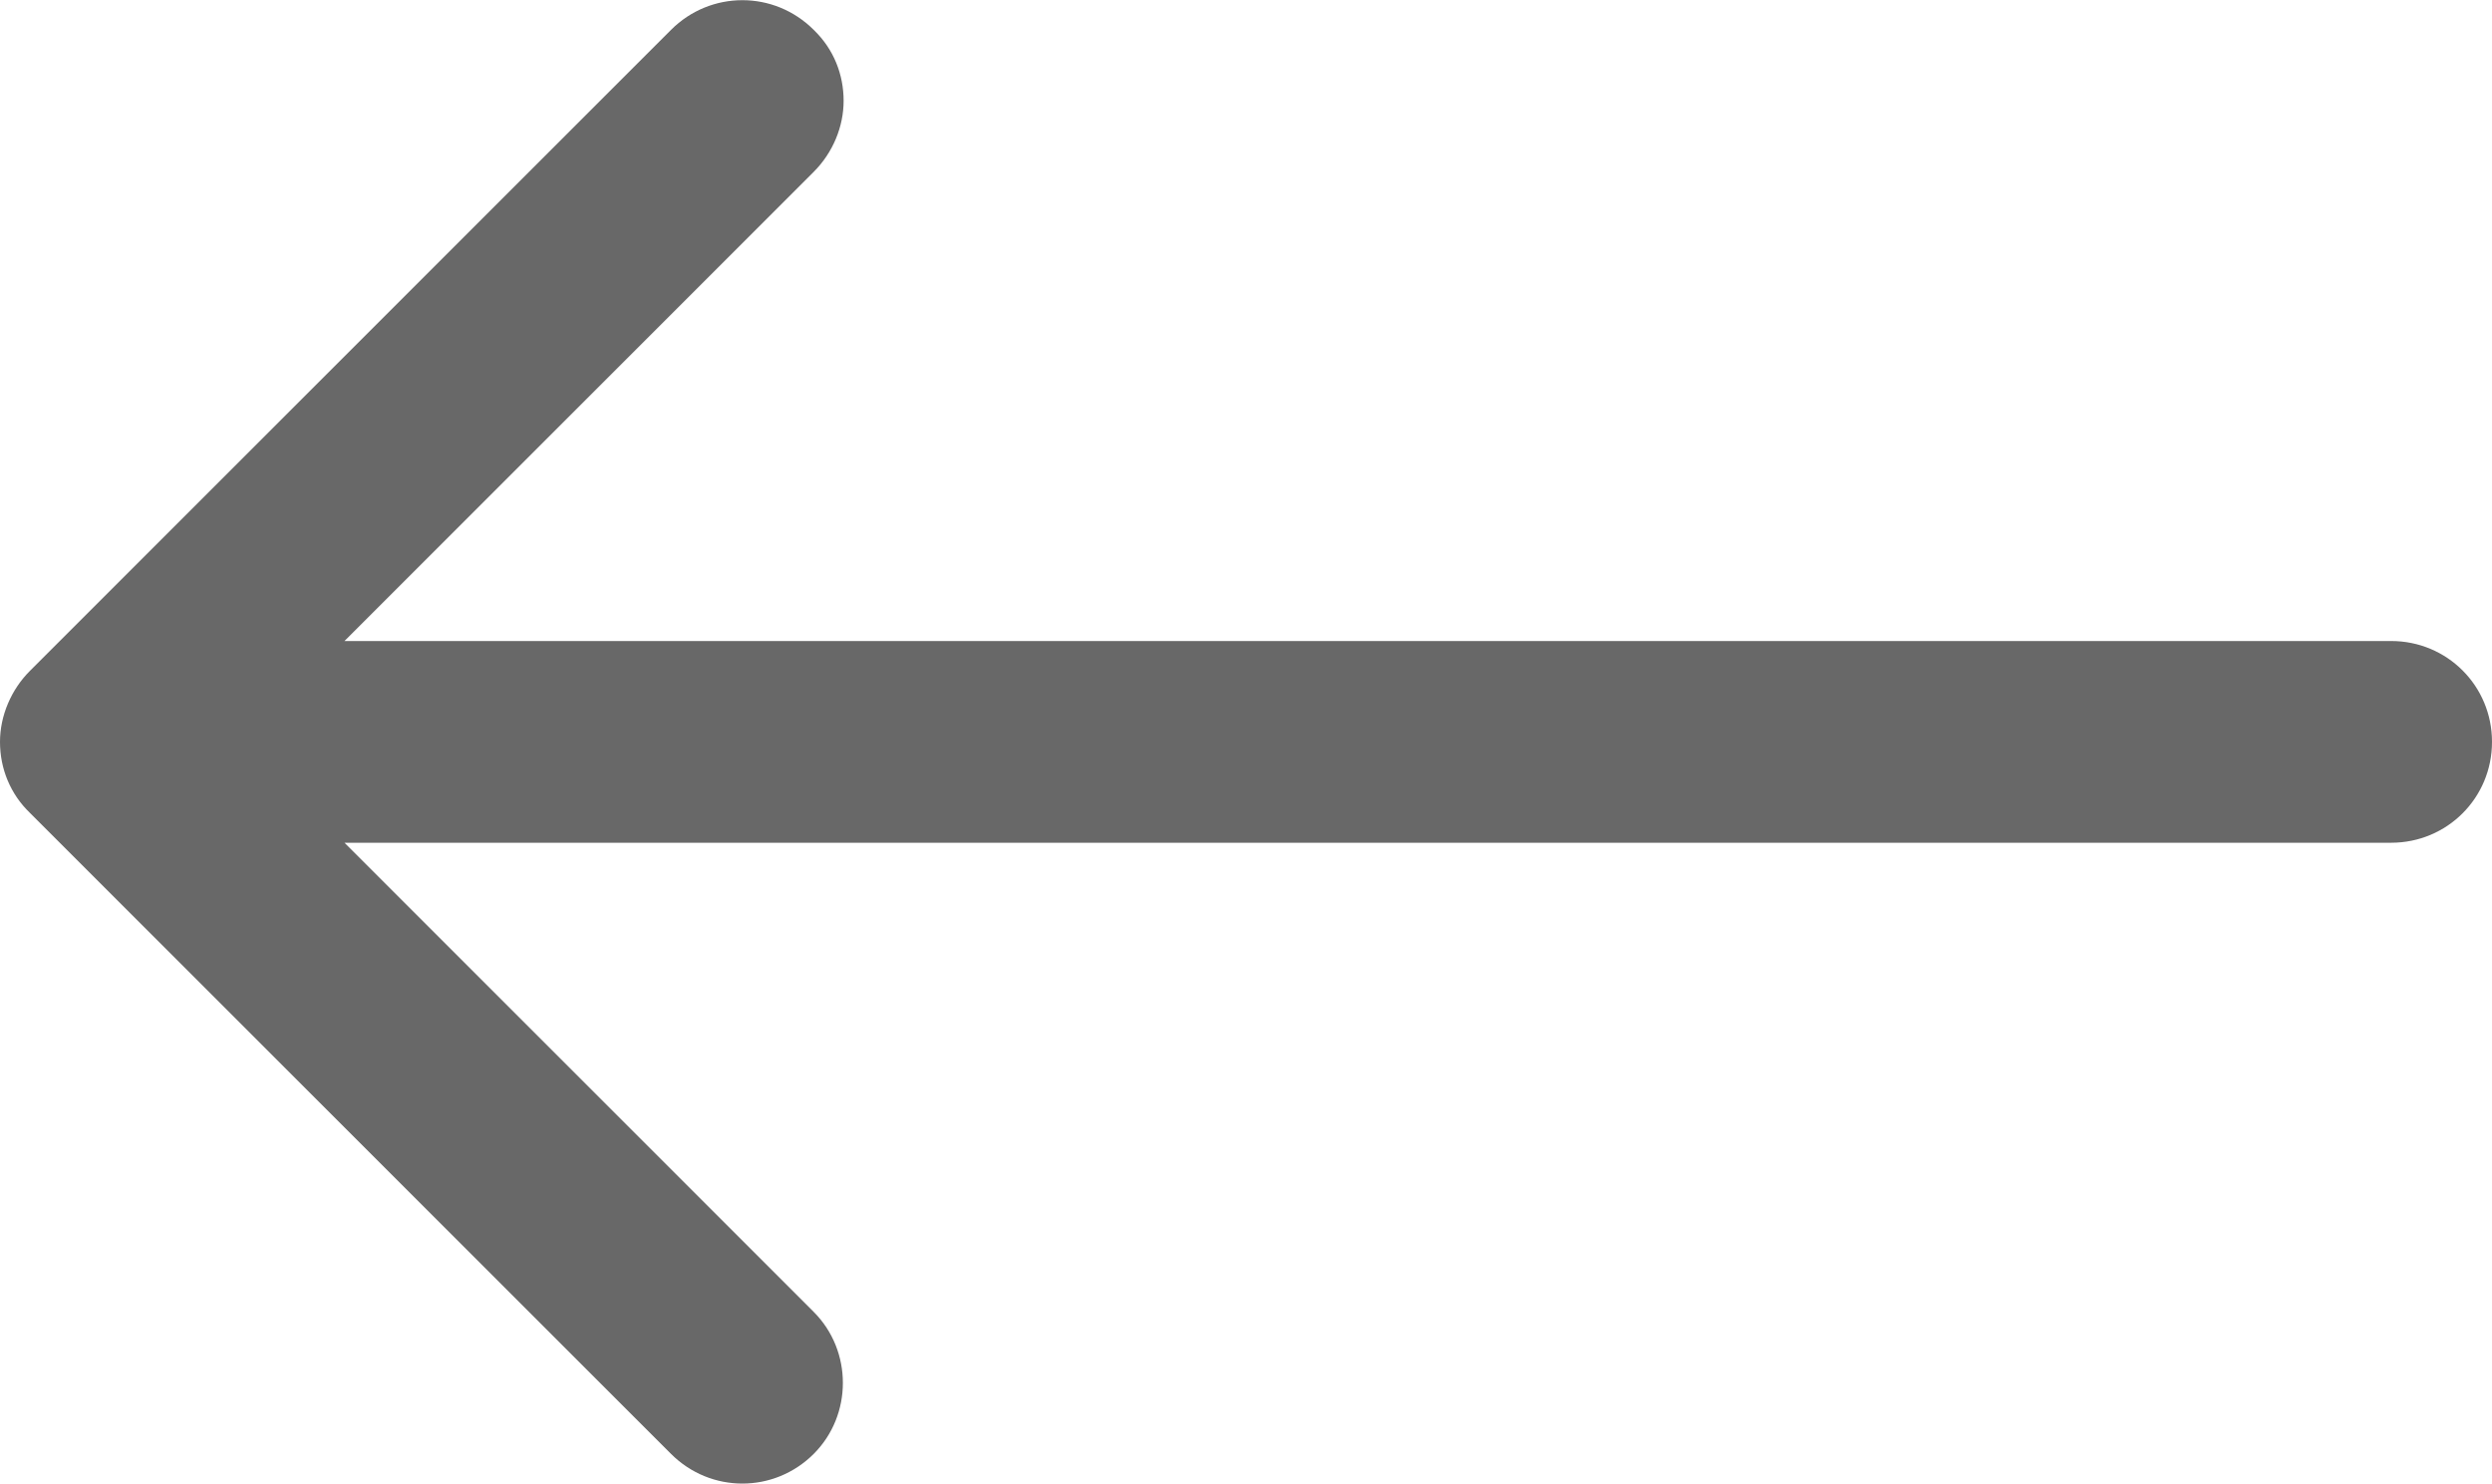
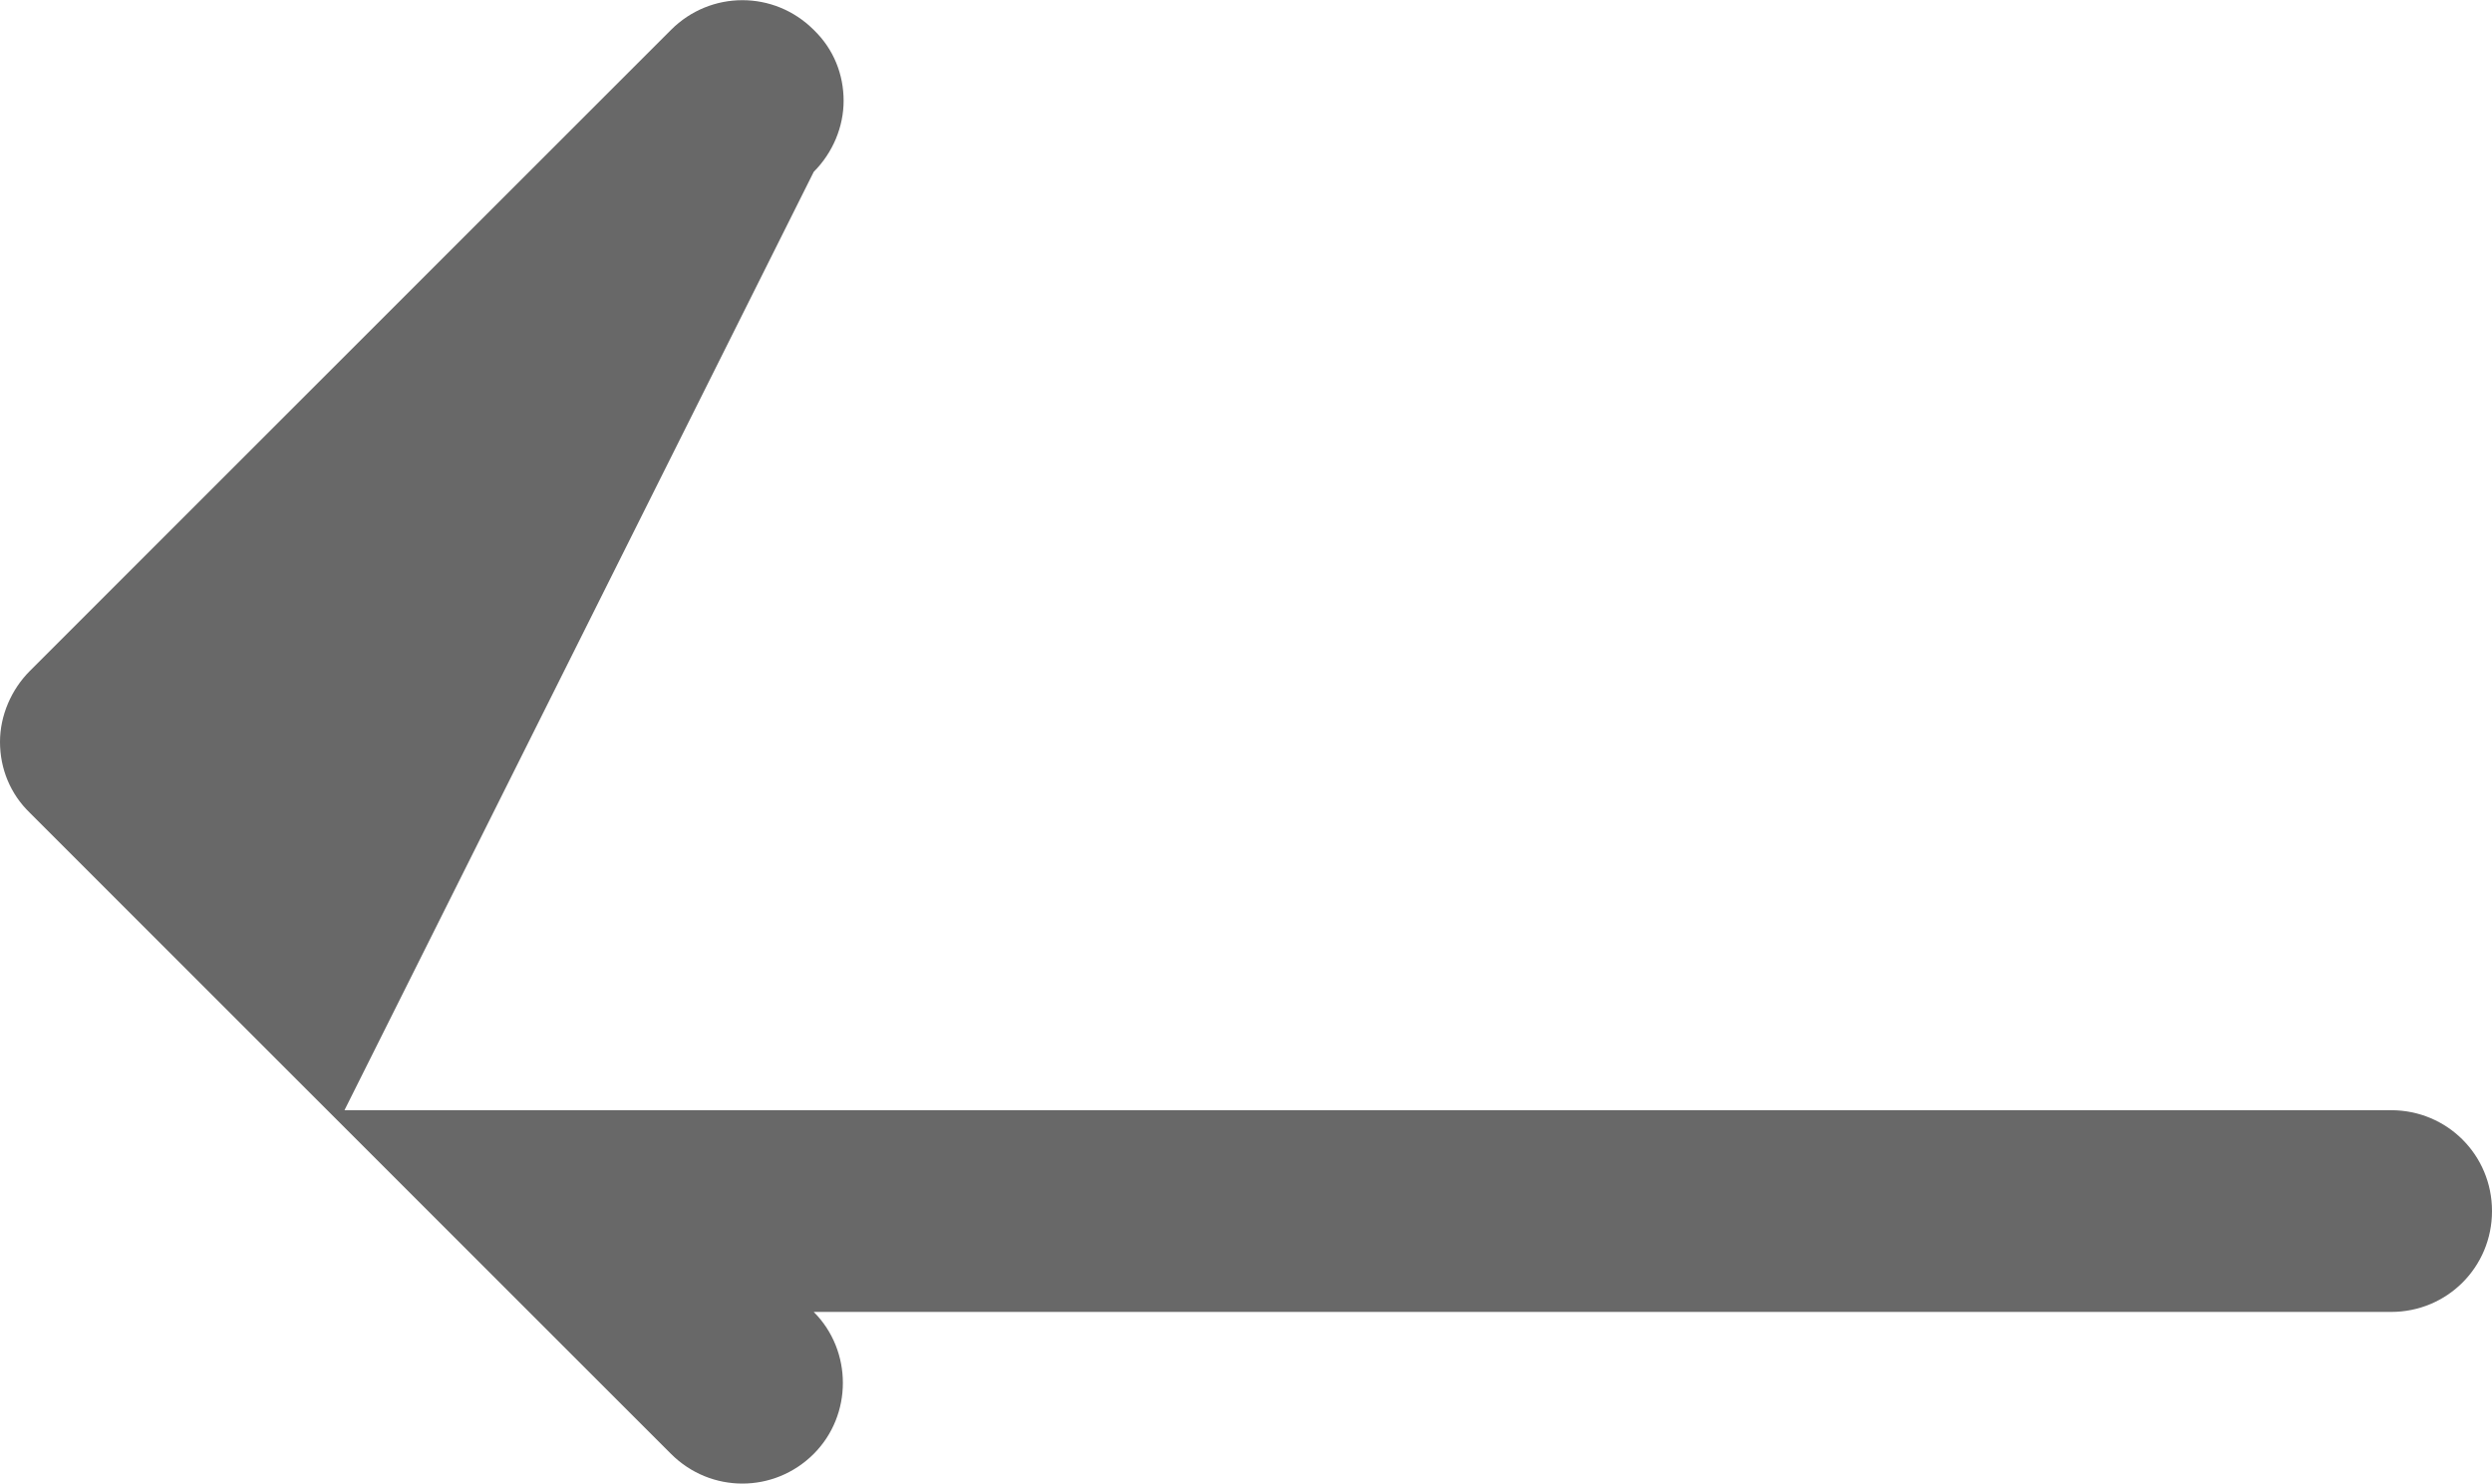
<svg xmlns="http://www.w3.org/2000/svg" version="1.0" id="Capa_1" x="0px" y="0px" viewBox="0 0 333.5 198.6" style="enable-background:new 0 0 333.5 198.6;" xml:space="preserve">
  <style type="text/css">
	.st0{fill:#686868;}
</style>
-   <path class="st0" d="M108.9,175.6l-62.8-62.8H320c7.5,0,13.5-6,13.5-13.5s-6-13.5-13.5-13.5H46.1L108.9,23c2.6-2.6,4-6.1,4-9.5  c0-3.5-1.3-6.9-4-9.5c-5.3-5.3-13.8-5.3-19.1,0L4,89.8c-2.5,2.5-4,6-4,9.5c0,3.6,1.4,7,4,9.5l85.8,85.8c5.3,5.3,13.8,5.3,19.1,0  C114.1,189.4,114.1,180.8,108.9,175.6z" />
+   <path class="st0" d="M108.9,175.6H320c7.5,0,13.5-6,13.5-13.5s-6-13.5-13.5-13.5H46.1L108.9,23c2.6-2.6,4-6.1,4-9.5  c0-3.5-1.3-6.9-4-9.5c-5.3-5.3-13.8-5.3-19.1,0L4,89.8c-2.5,2.5-4,6-4,9.5c0,3.6,1.4,7,4,9.5l85.8,85.8c5.3,5.3,13.8,5.3,19.1,0  C114.1,189.4,114.1,180.8,108.9,175.6z" />
</svg>